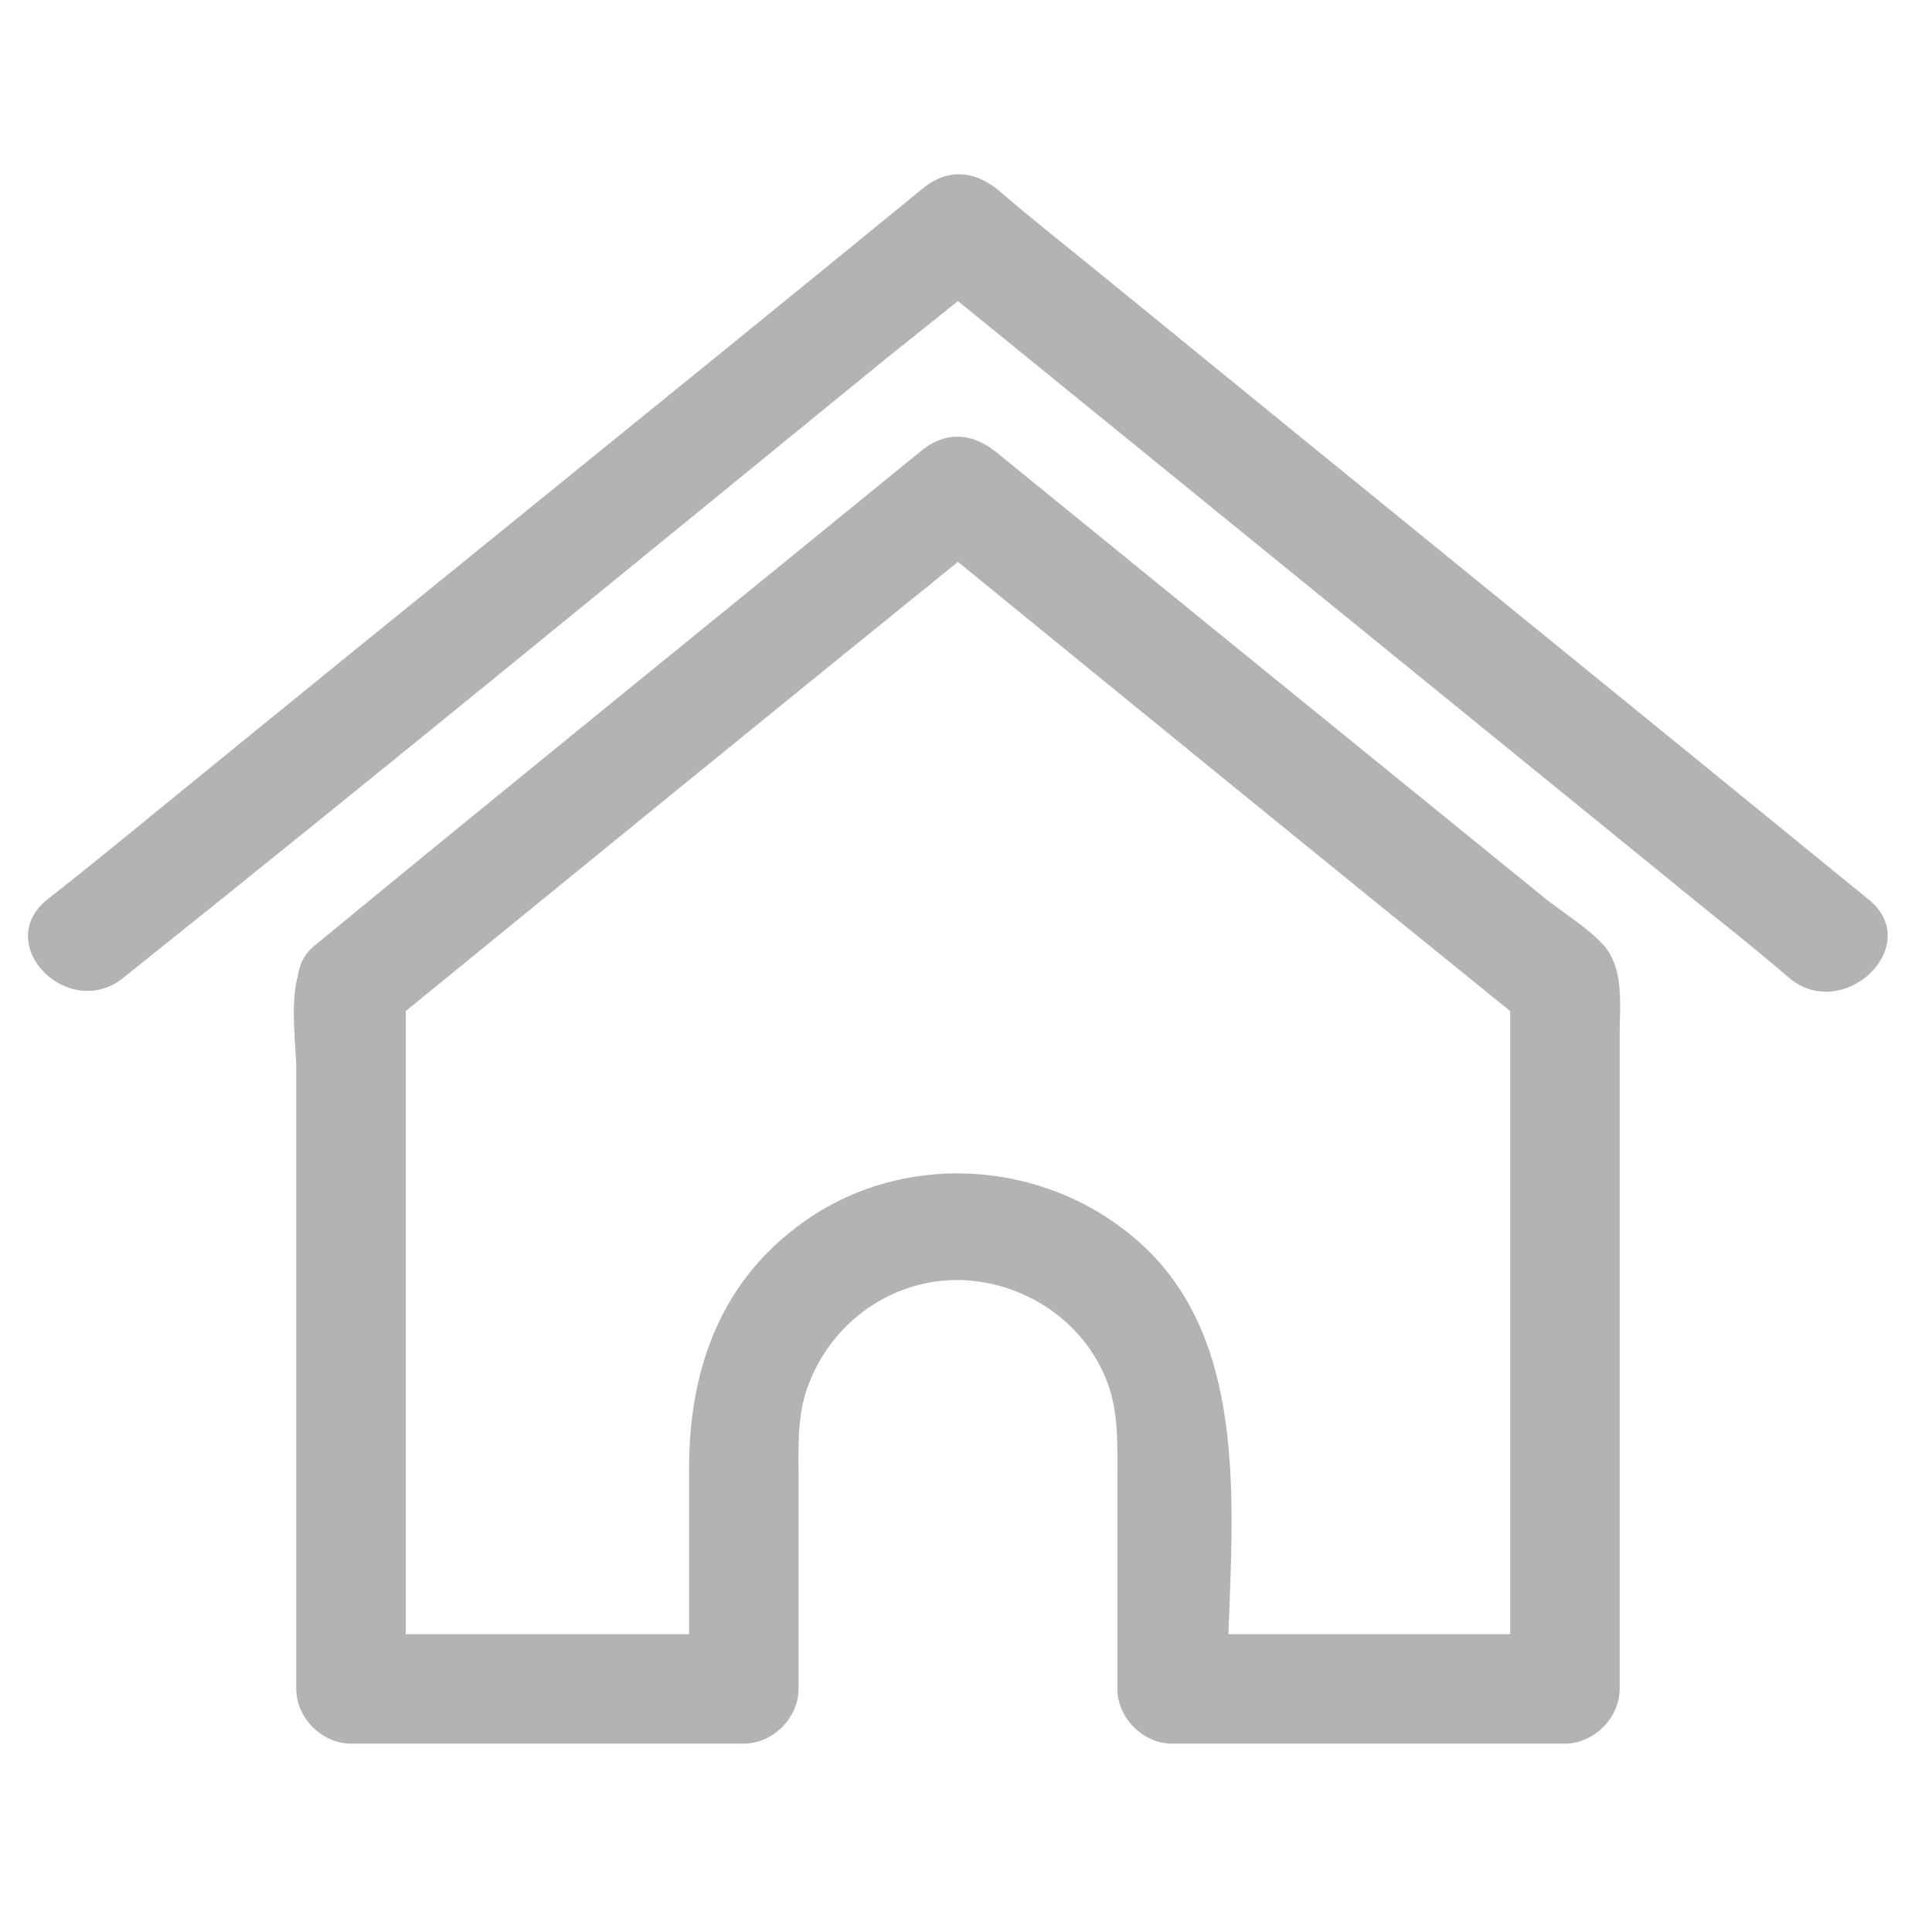
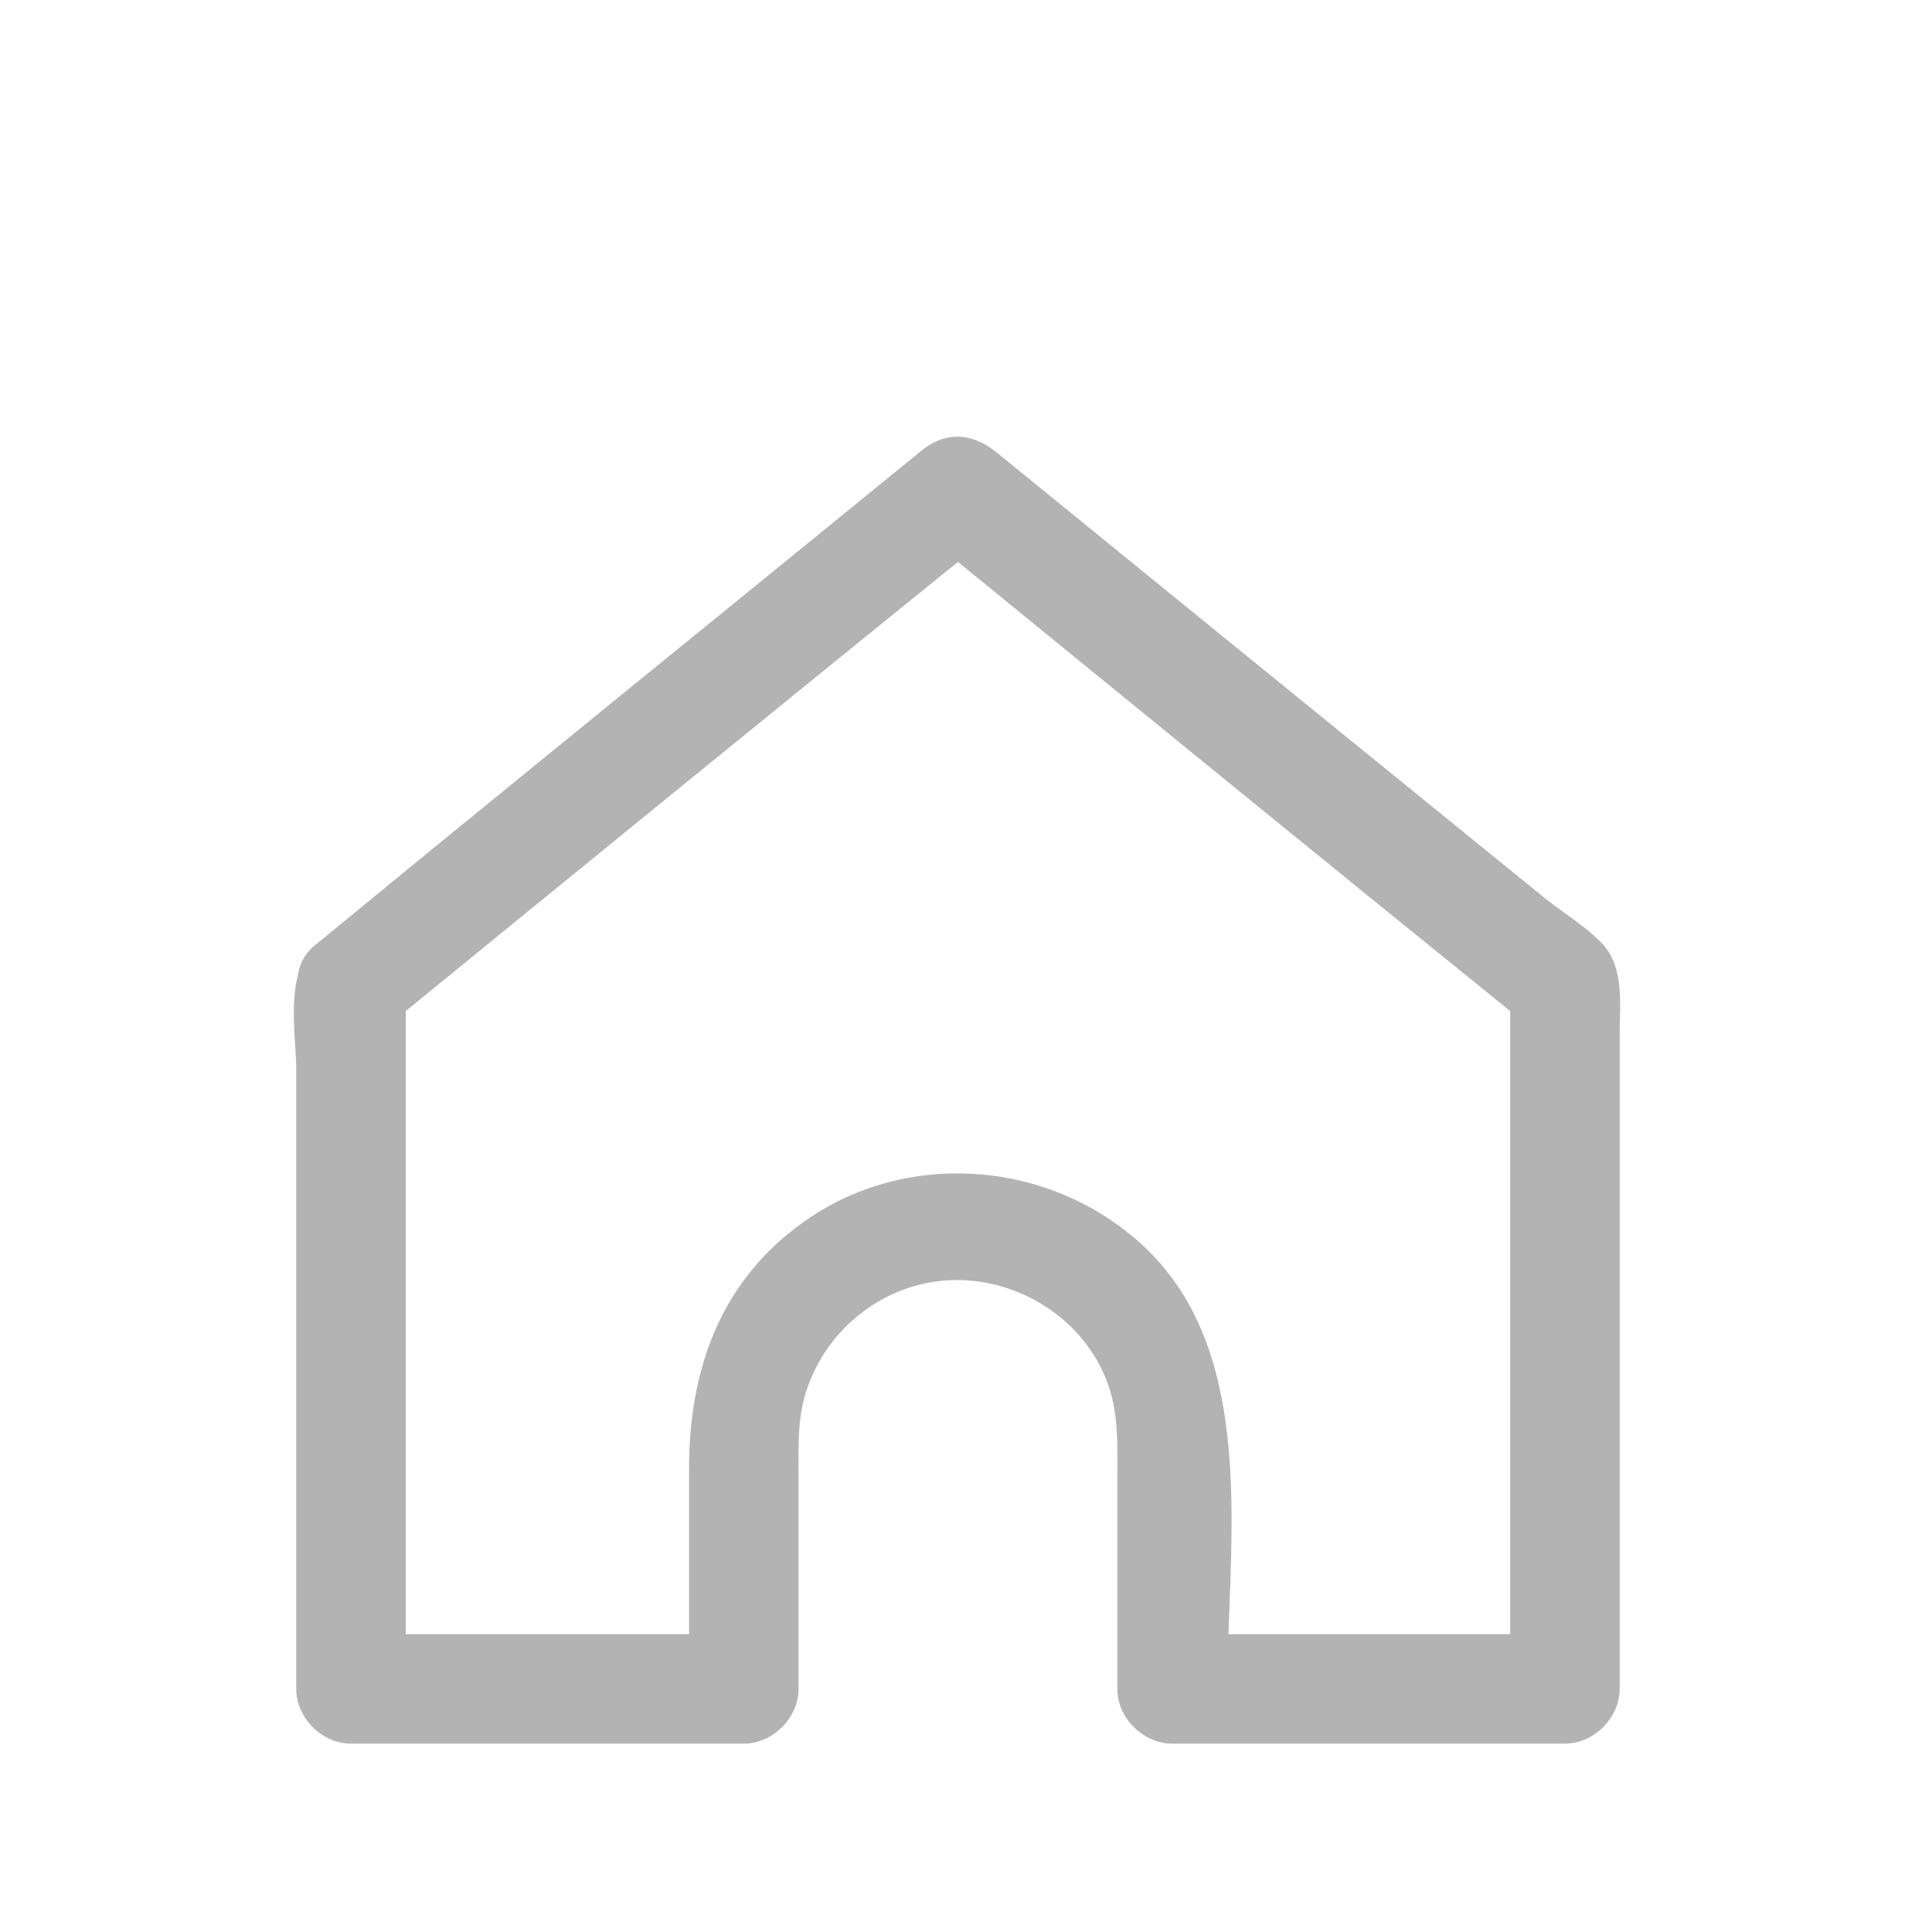
<svg xmlns="http://www.w3.org/2000/svg" version="1.1" id="Layer_1" x="0px" y="0px" viewBox="0 0 120 120" style="enable-background:new 0 0 120 120;" xml:space="preserve">
  <style type="text/css">
	.st0{fill:#B3B3B3;}
</style>
  <g>
    <g>
      <path class="st0" d="M95.6,55.5c-6.4-5.2-12.8-10.4-19.2-15.6C71.6,36,66.7,32,61.9,28.1c-1.6-1.3-3.3-1.3-4.8,0    c-12.5,10.2-25,20.3-37.4,30.5c-0.8,0.6-1.1,1.3-1.2,2c-0.5,1.9-0.1,4.3-0.1,5.8c0,5.1,0,10.2,0,15.2c0,7.8,0,15.5,0,23.3    c0,1.8,1.6,3.4,3.4,3.4c8.1,0,16.3,0,24.4,0c1.8,0,3.4-1.6,3.4-3.4c0-4.4,0-8.8,0-13.2c0-2-0.1-4,0.7-5.9c1.3-3.3,4.3-5.7,7.8-6.2    c4.2-0.6,8.6,1.7,10.4,5.6c1,2.1,0.9,4.2,0.9,6.5c0,4.4,0,8.8,0,13.2c0,1.8,1.6,3.4,3.4,3.4c8.1,0,16.3,0,24.4,0    c1.8,0,3.4-1.6,3.4-3.4c0-13.5,0-27.1,0-40.6c0-1.9,0.3-4.1-1-5.6C98.5,57.5,96.9,56.6,95.6,55.5z M70.7,77.1    c-5.9-5.2-14.9-5.7-21.2-0.9c-4.9,3.7-6.7,9.1-6.7,15c0,3.4,0,6.9,0,10.3c-5.9,0-11.7,0-17.6,0c0-12.9,0-25.8,0-38.7    C36.6,53.5,48,44.2,59.5,34.9c11.4,9.3,22.8,18.6,34.3,27.9c0,12.9,0,25.8,0,38.7c-5.8,0-11.7,0-17.5,0C76.6,93,77.4,83,70.7,77.1    z" />
-       <path class="st0" d="M116.1,55.9C100.3,43,84.5,30.2,68.7,17.3c-2.2-1.8-4.5-3.6-6.7-5.5c-1.6-1.3-3.3-1.3-4.8,0    c-15.9,13-31.8,25.8-47.6,38.7c-2.2,1.8-4.4,3.6-6.7,5.4c-3.4,2.8,1.4,7.6,4.8,4.8C23.6,48,39.3,35.1,55,22.3    c1.5-1.2,3-2.4,4.5-3.6c15,12.2,30,24.4,45,36.6c2.2,1.8,4.5,3.6,6.7,5.5C114.6,63.5,119.5,58.7,116.1,55.9z" />
    </g>
  </g>
</svg>